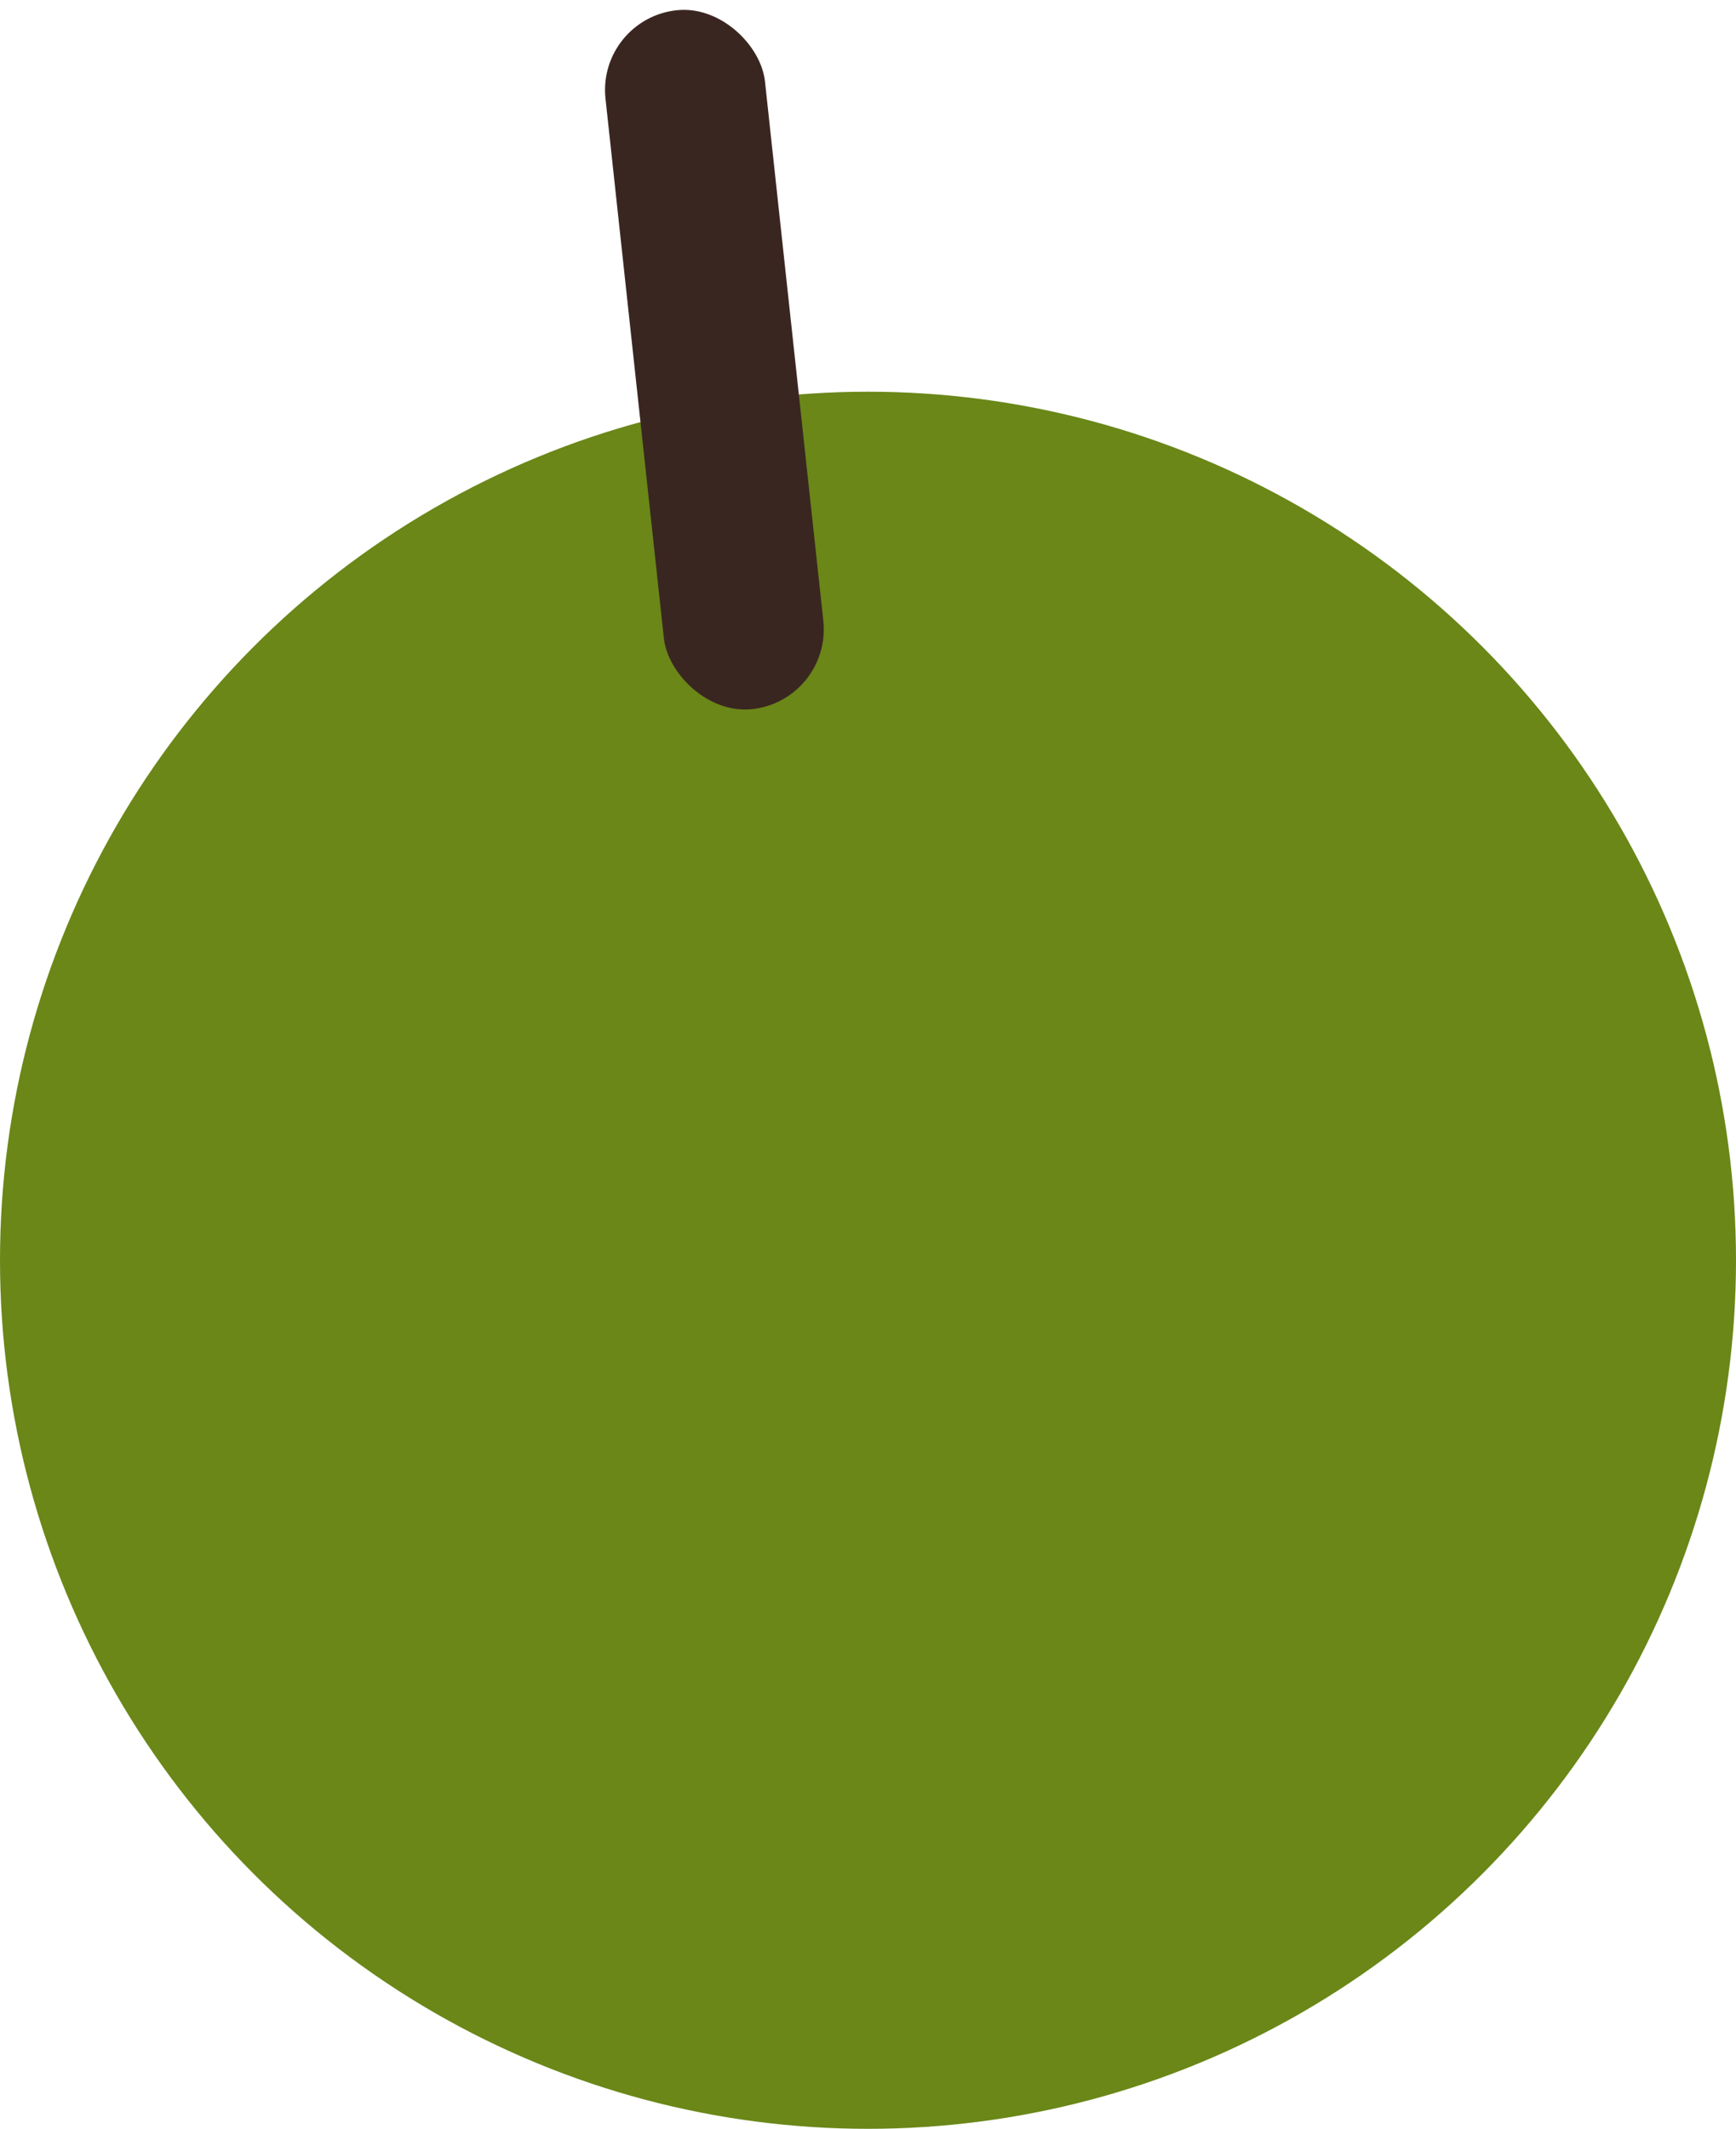
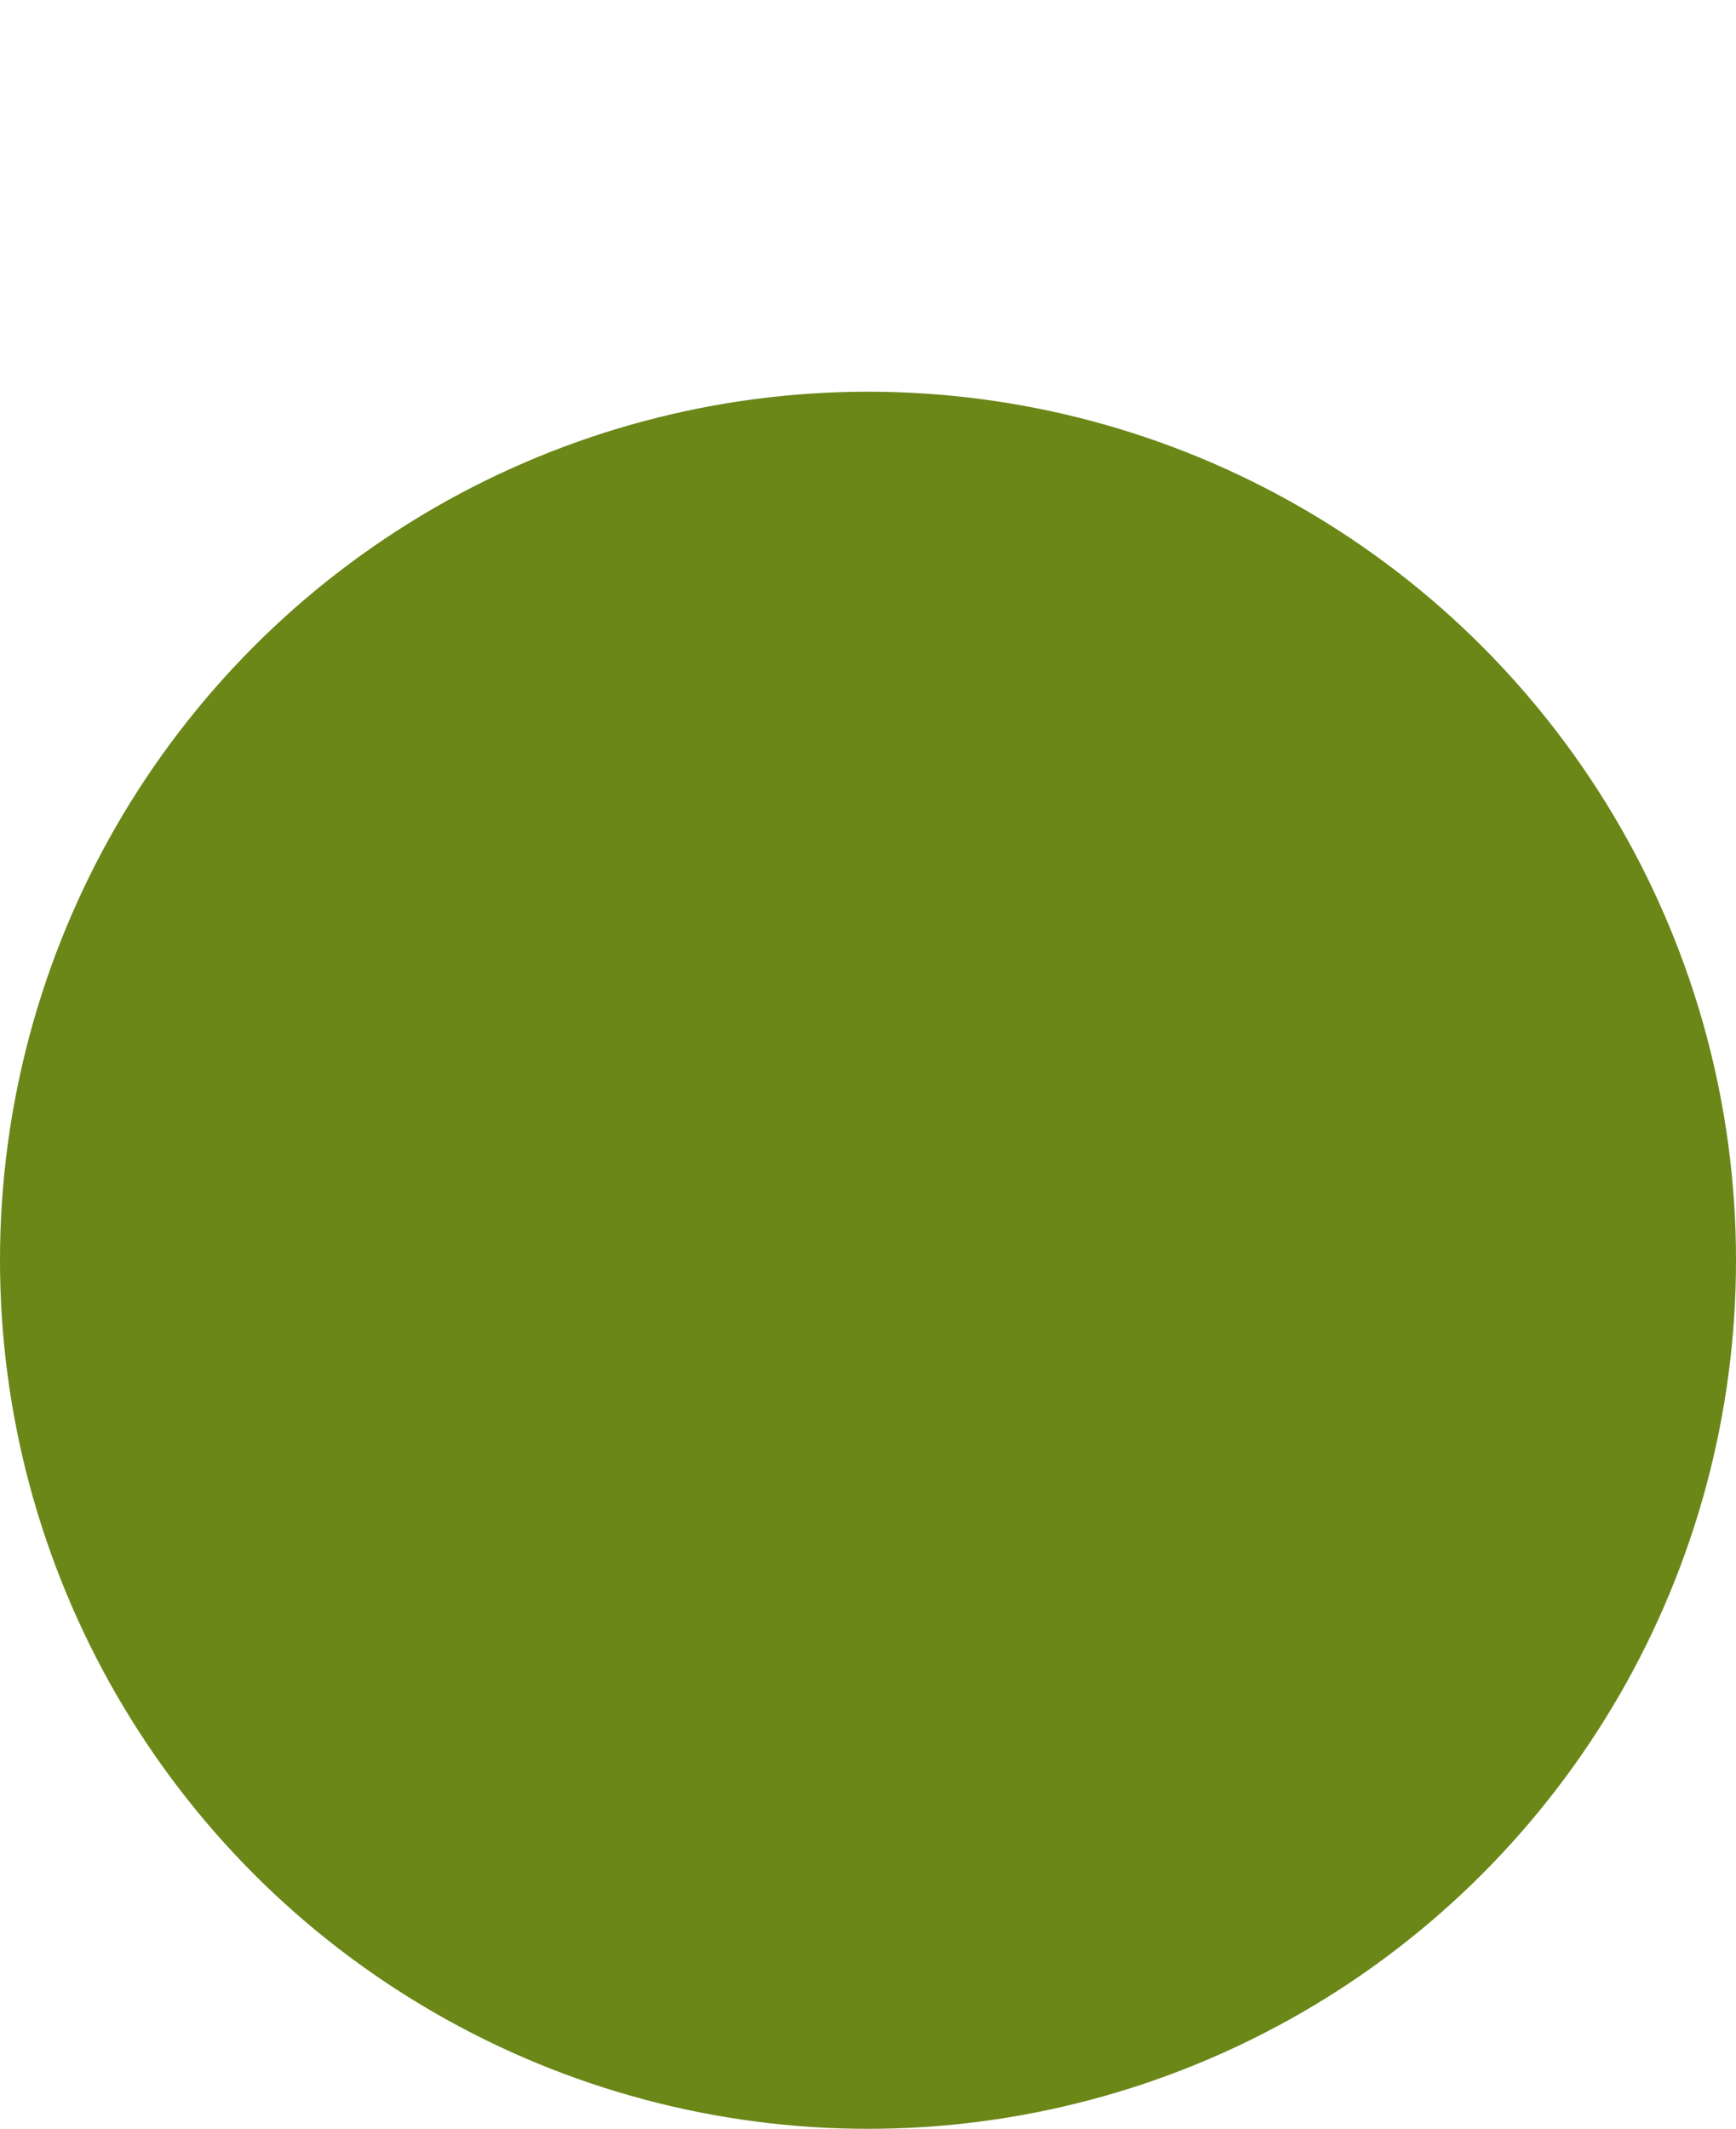
<svg xmlns="http://www.w3.org/2000/svg" width="855" height="1048" viewBox="0 0 855 1048" fill="none">
  <circle cx="427.5" cy="620.301" r="427.5" fill="#6A8718" />
-   <rect x="293.962" y="9.295" width="79" height="346" rx="39.5" transform="rotate(-6.179 293.962 9.295)" fill="#3A2620" />
</svg>